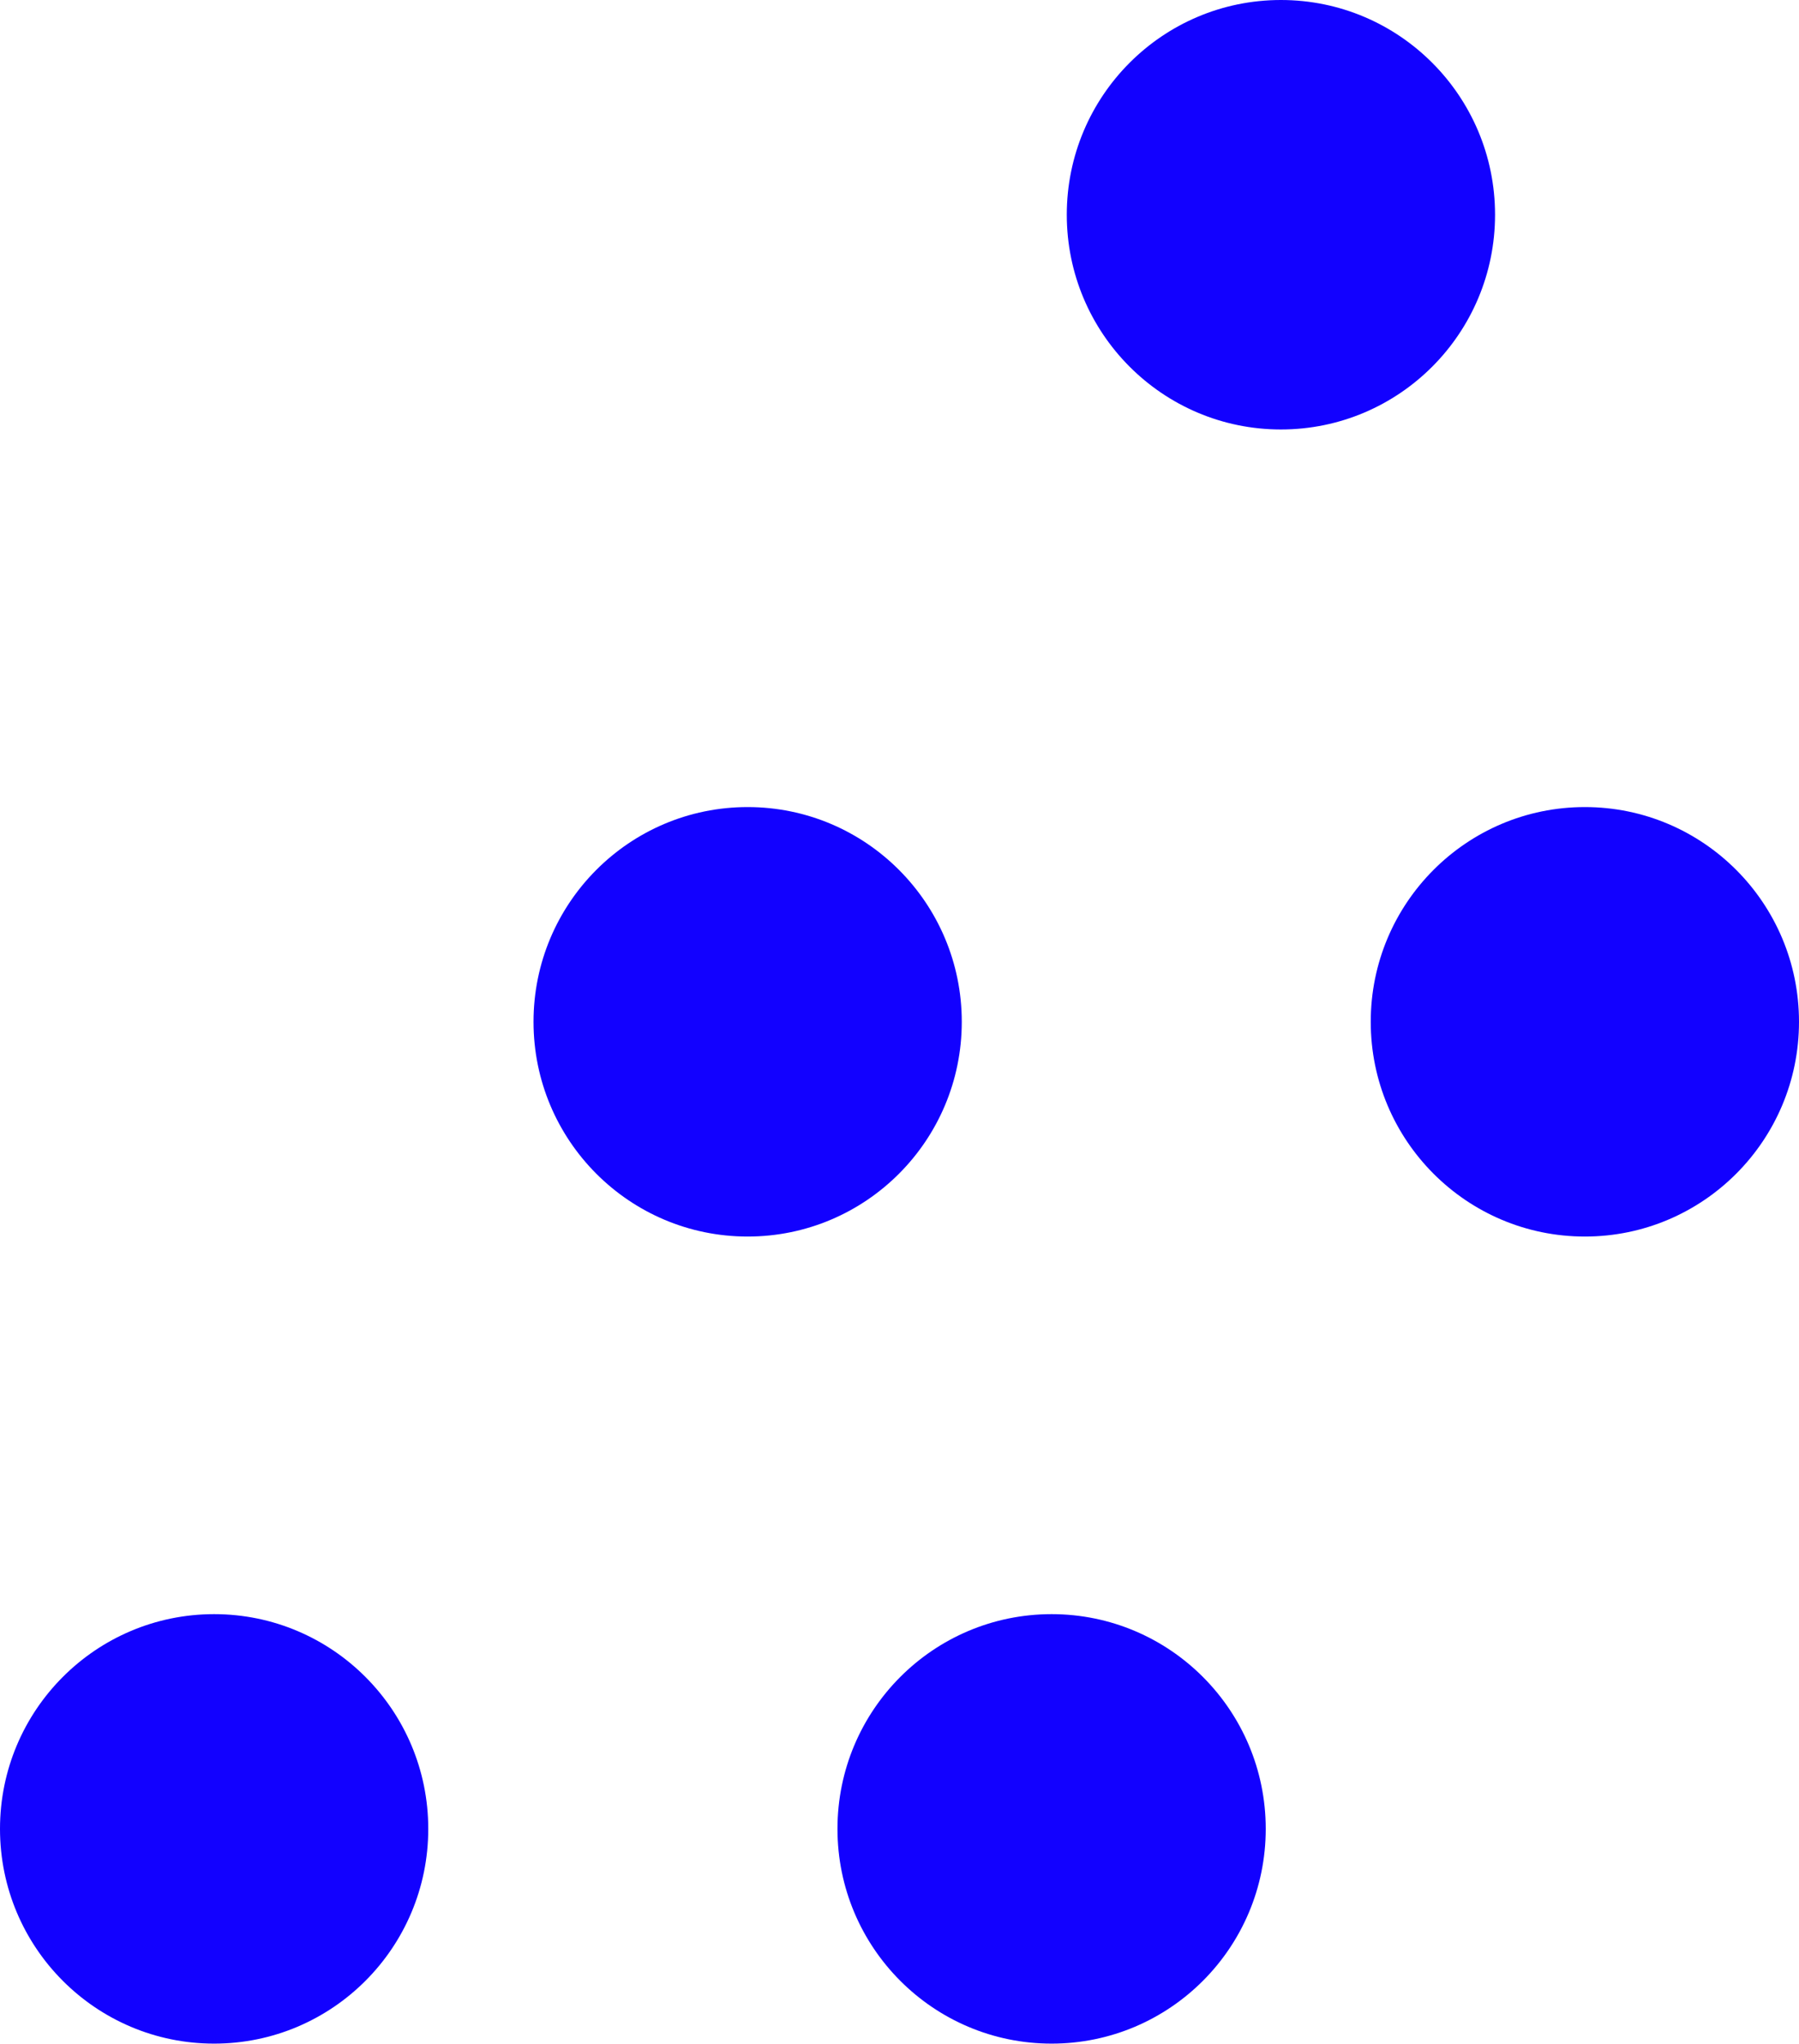
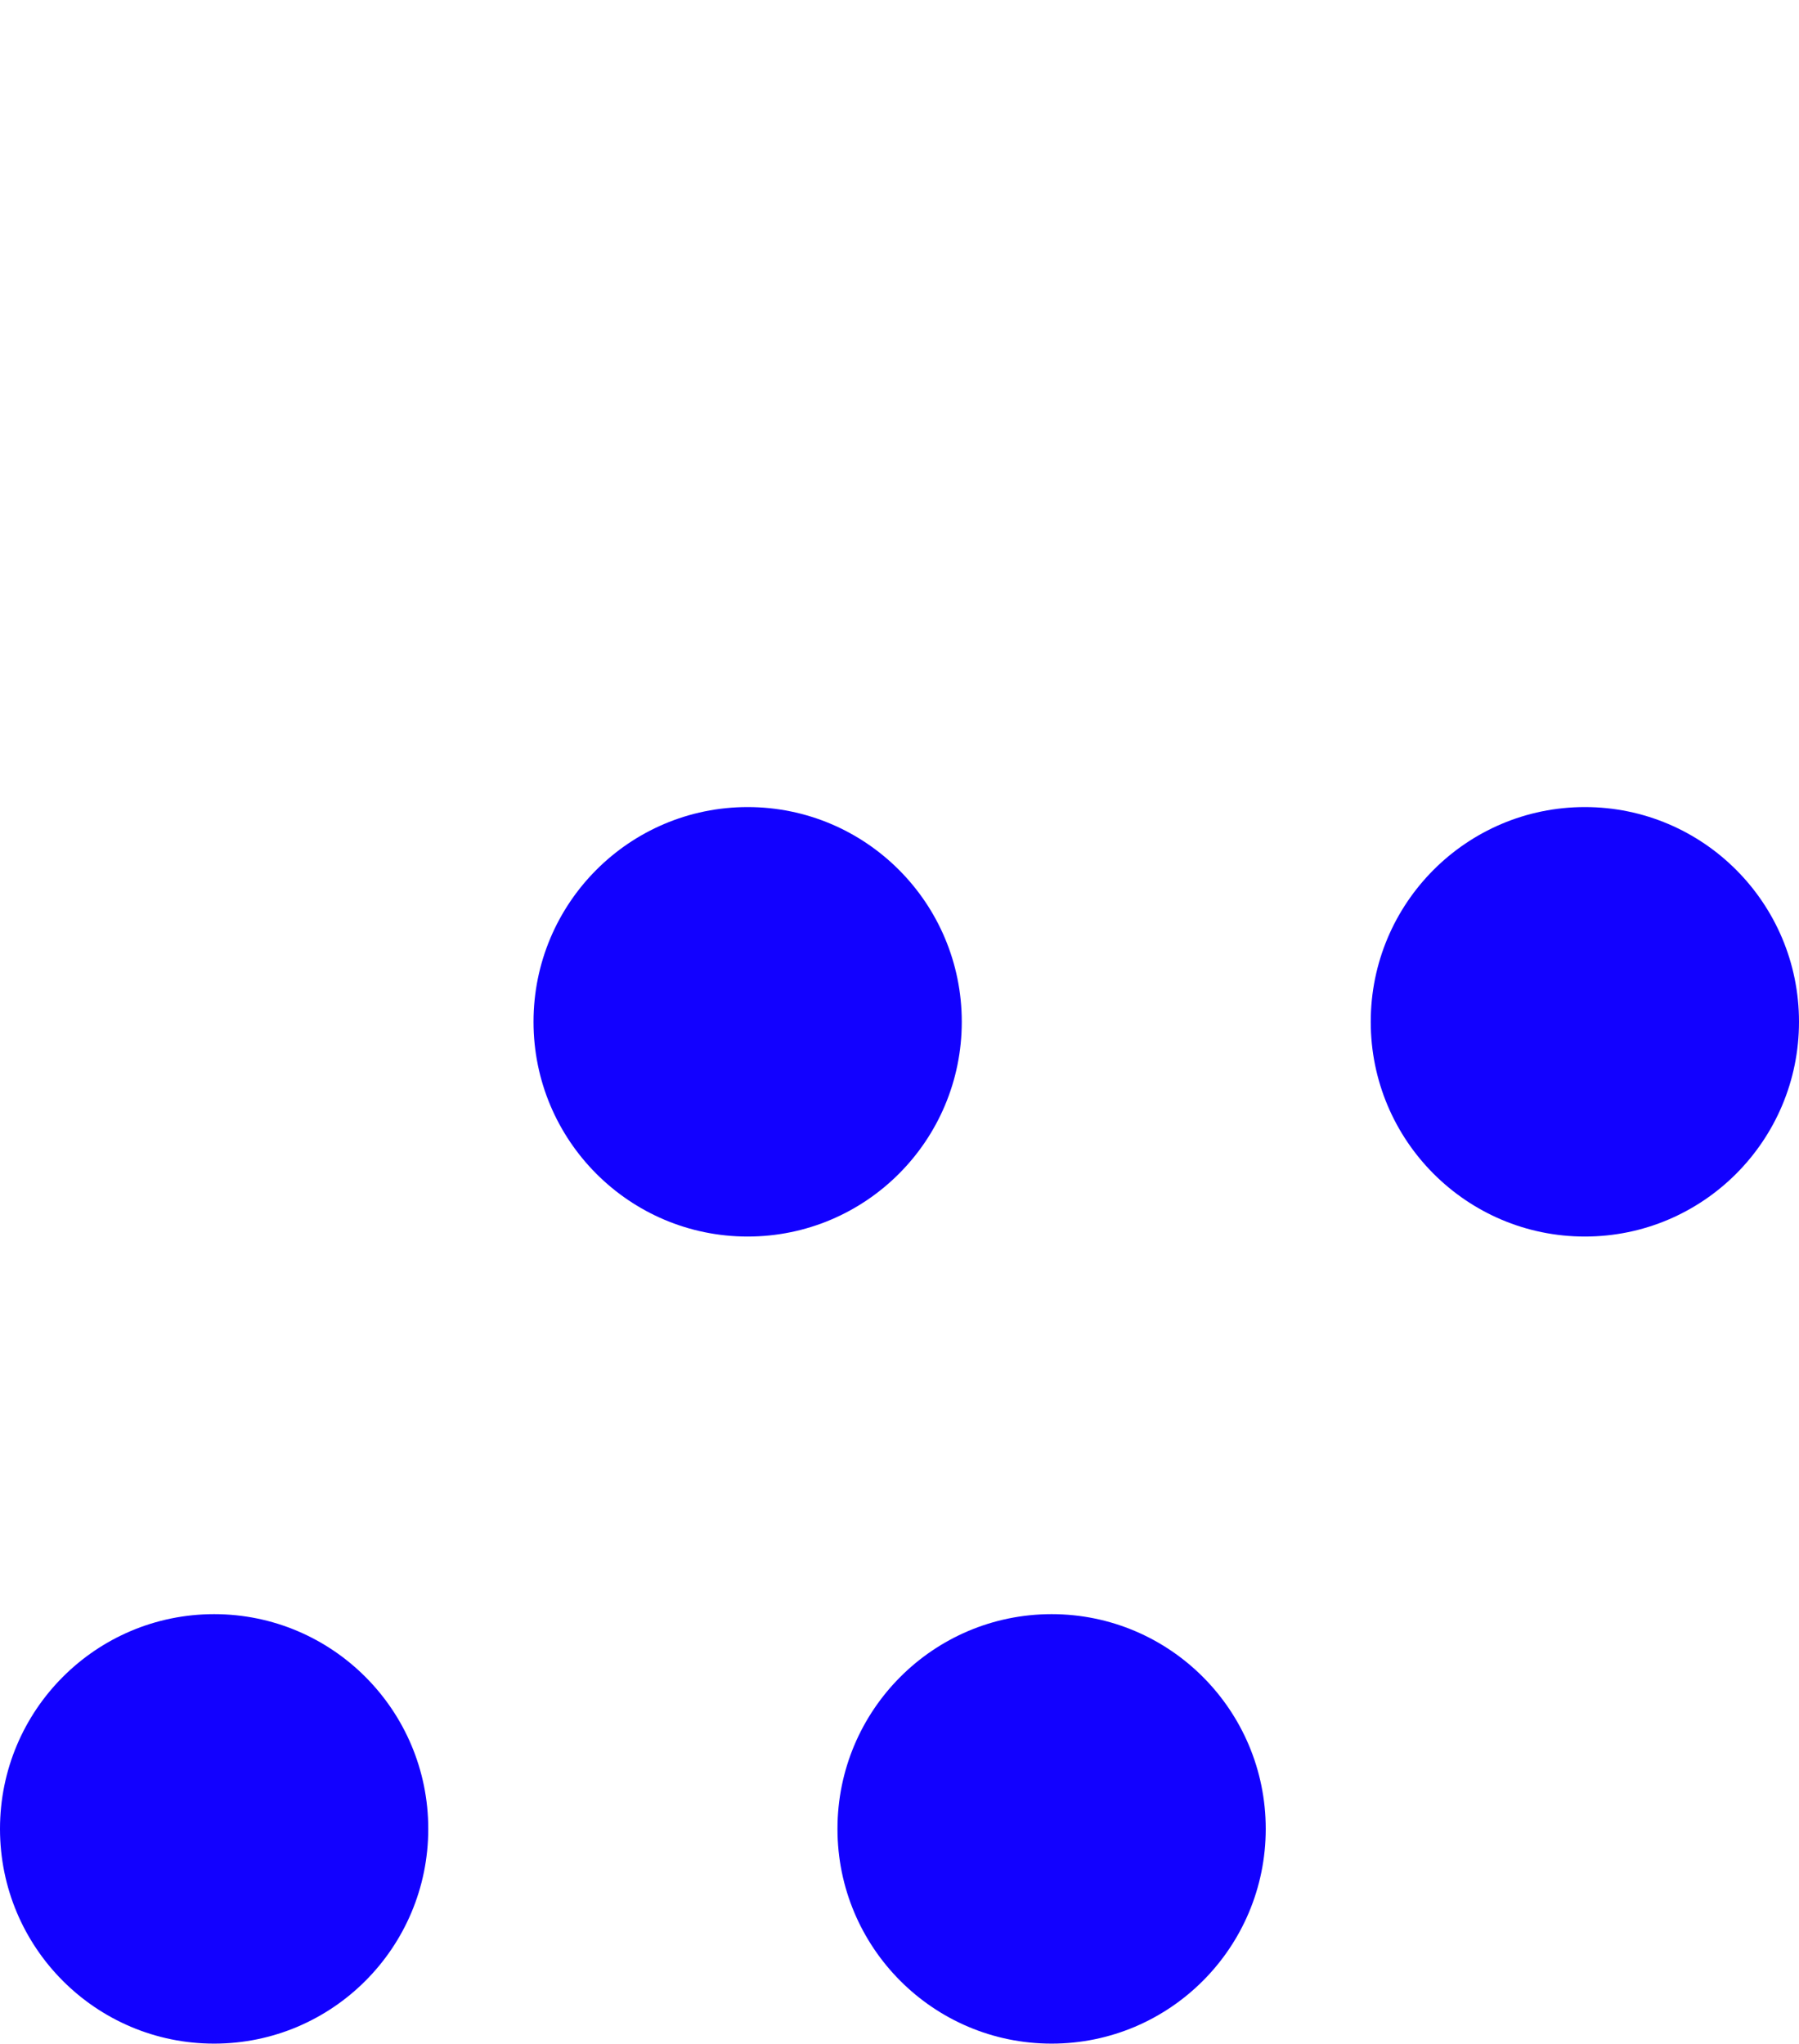
<svg xmlns="http://www.w3.org/2000/svg" width="250" height="284" viewBox="0 0 250 284" fill="none">
-   <path d="M178.004 59.673C194.438 59.673 207.761 46.315 207.761 29.836C207.761 13.358 194.438 0 178.004 0C161.57 0 148.247 13.358 148.247 29.836C148.247 46.315 161.57 59.673 178.004 59.673Z" fill="#1201FF" />
  <path d="M220.243 171.81C236.677 171.81 250 158.452 250 141.974C250 125.495 236.677 112.137 220.243 112.137C203.809 112.137 190.486 125.495 190.486 141.974C190.486 158.452 203.809 171.81 220.243 171.81Z" fill="#1201FF" />
  <path d="M146.137 283.948C162.571 283.948 175.894 270.59 175.894 254.111C175.894 237.633 162.571 224.275 146.137 224.275C129.702 224.275 116.38 237.633 116.38 254.111C116.38 270.59 129.702 283.948 146.137 283.948Z" fill="#1201FF" />
  <path d="M29.757 283.948C46.191 283.948 59.514 270.59 59.514 254.111C59.514 237.633 46.191 224.275 29.757 224.275C13.323 224.275 0 237.633 0 254.111C0 270.59 13.323 283.948 29.757 283.948Z" fill="#1201FF" />
  <path d="M103.897 171.81C120.332 171.81 133.654 158.452 133.654 141.974C133.654 125.495 120.332 112.137 103.897 112.137C87.463 112.137 74.141 125.495 74.141 141.974C74.141 158.452 87.463 171.81 103.897 171.81Z" fill="#1201FF" />
</svg>